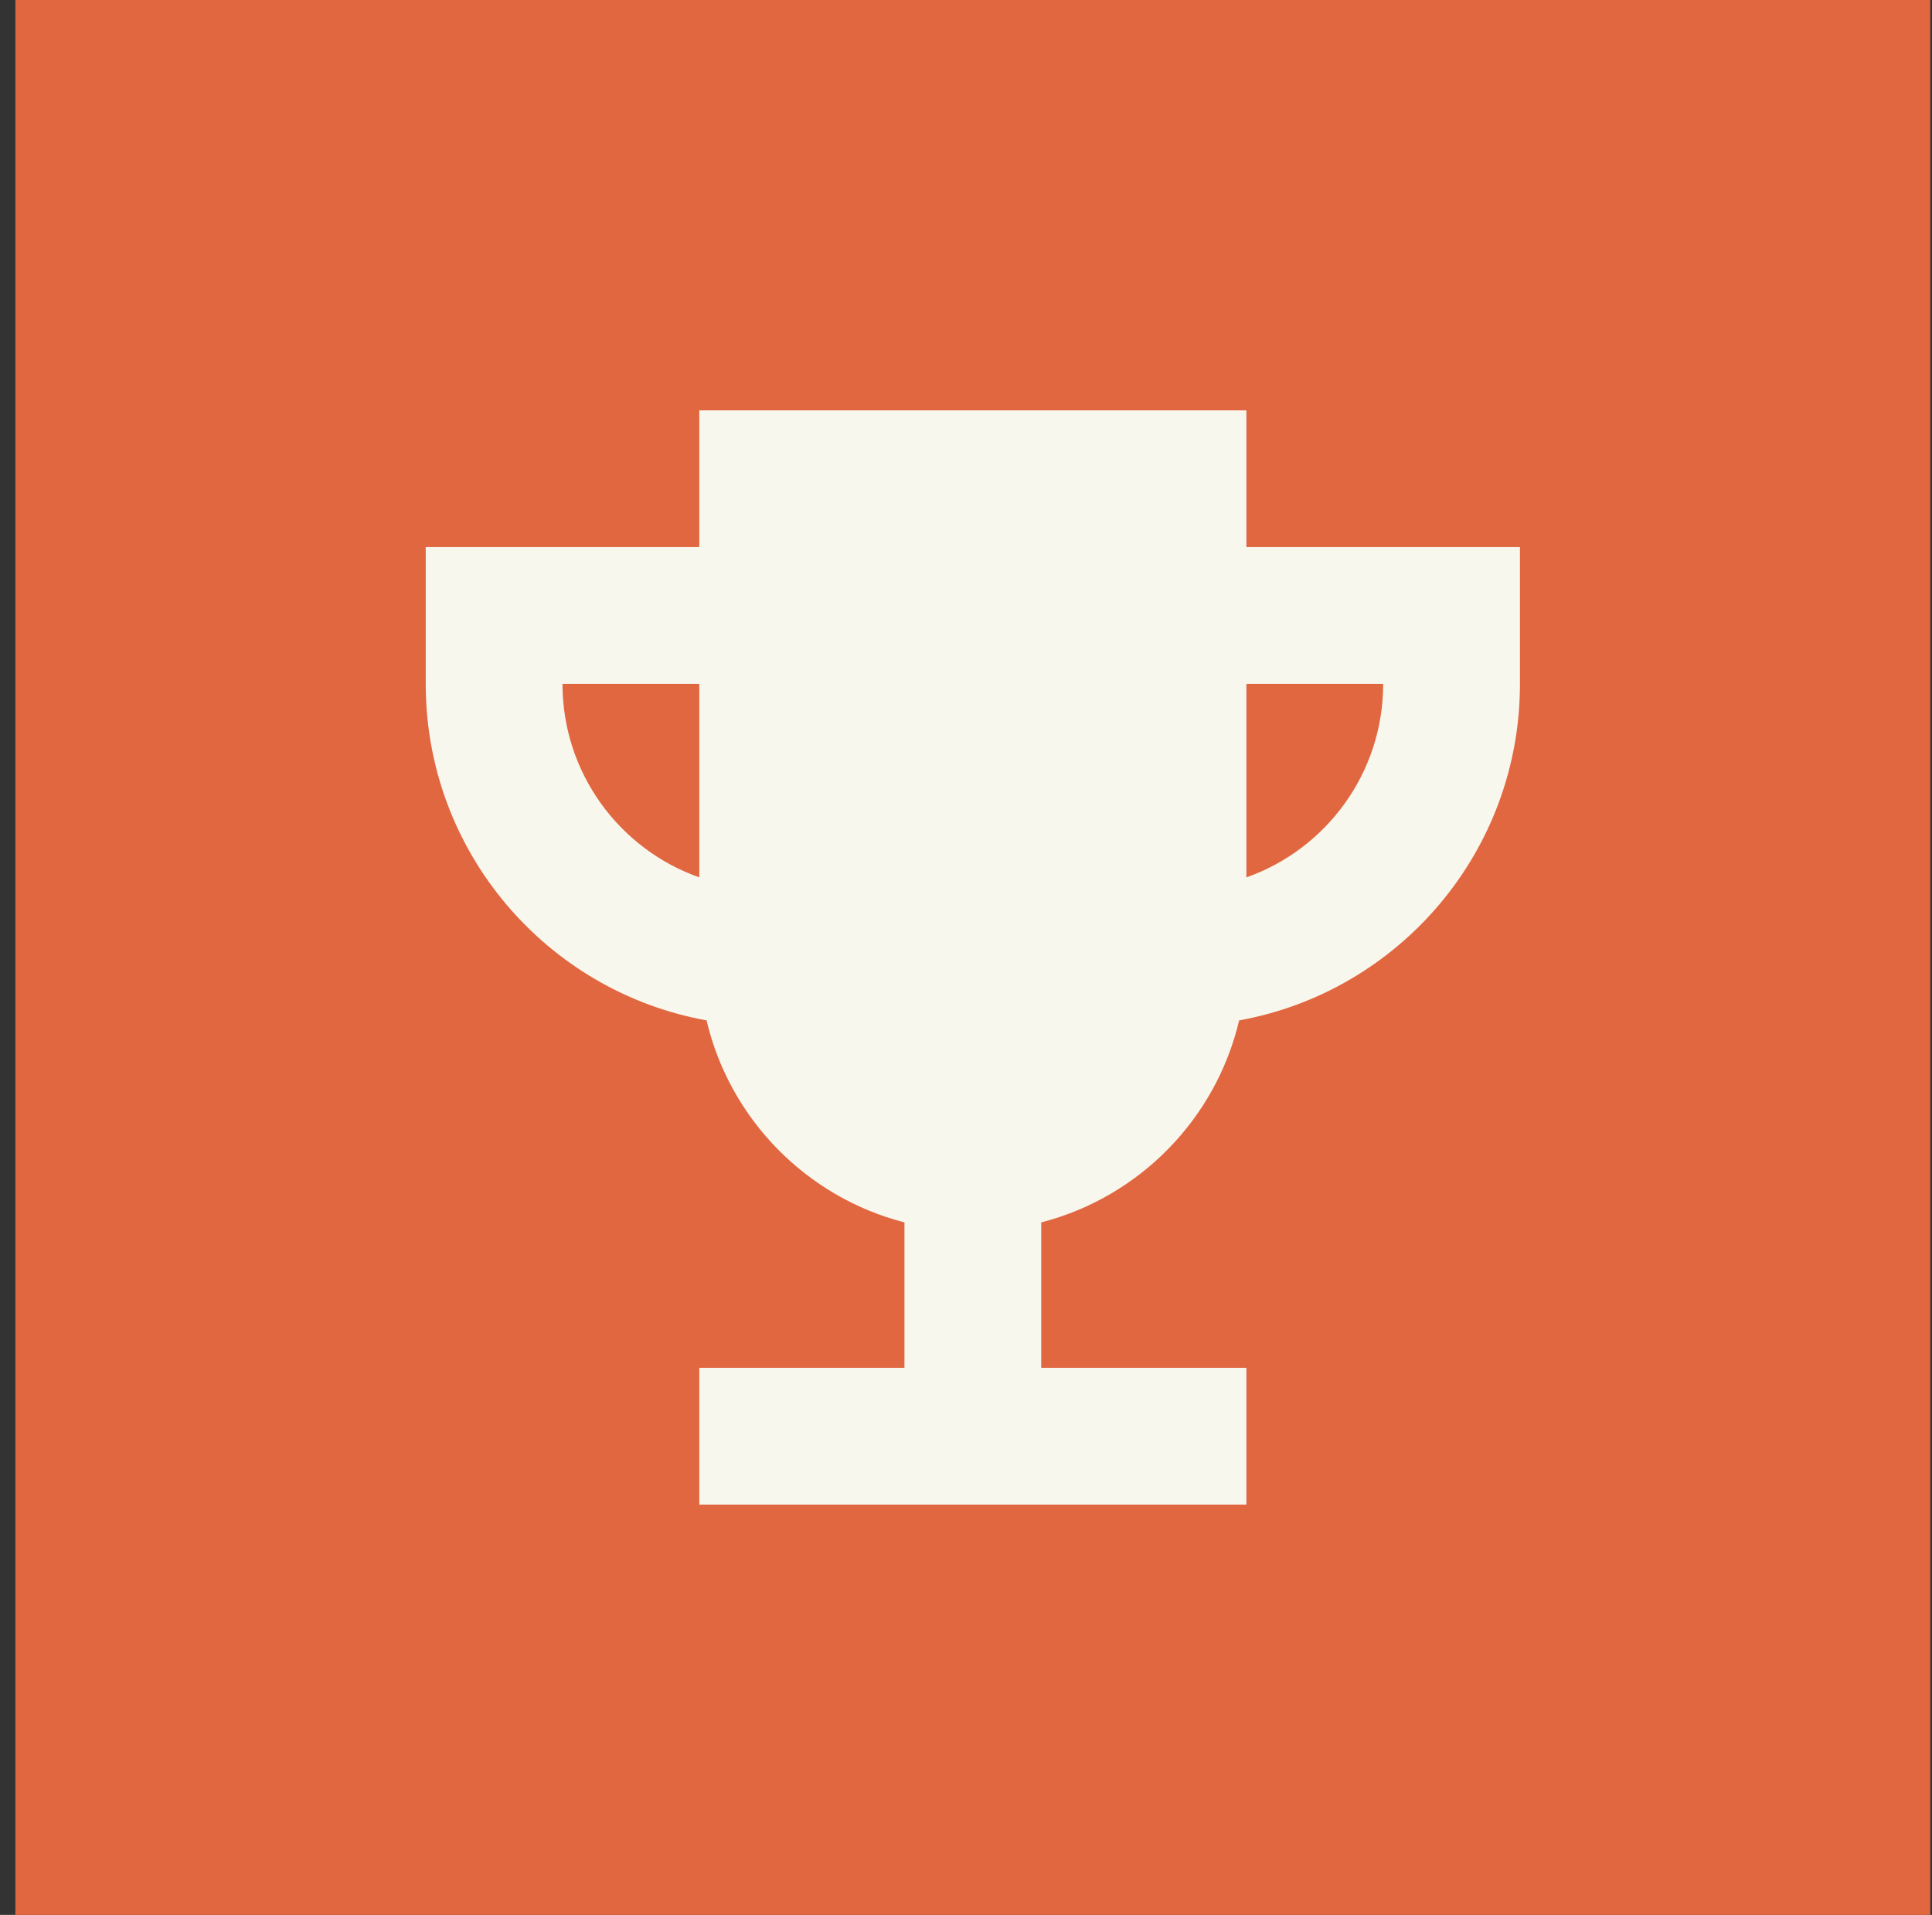
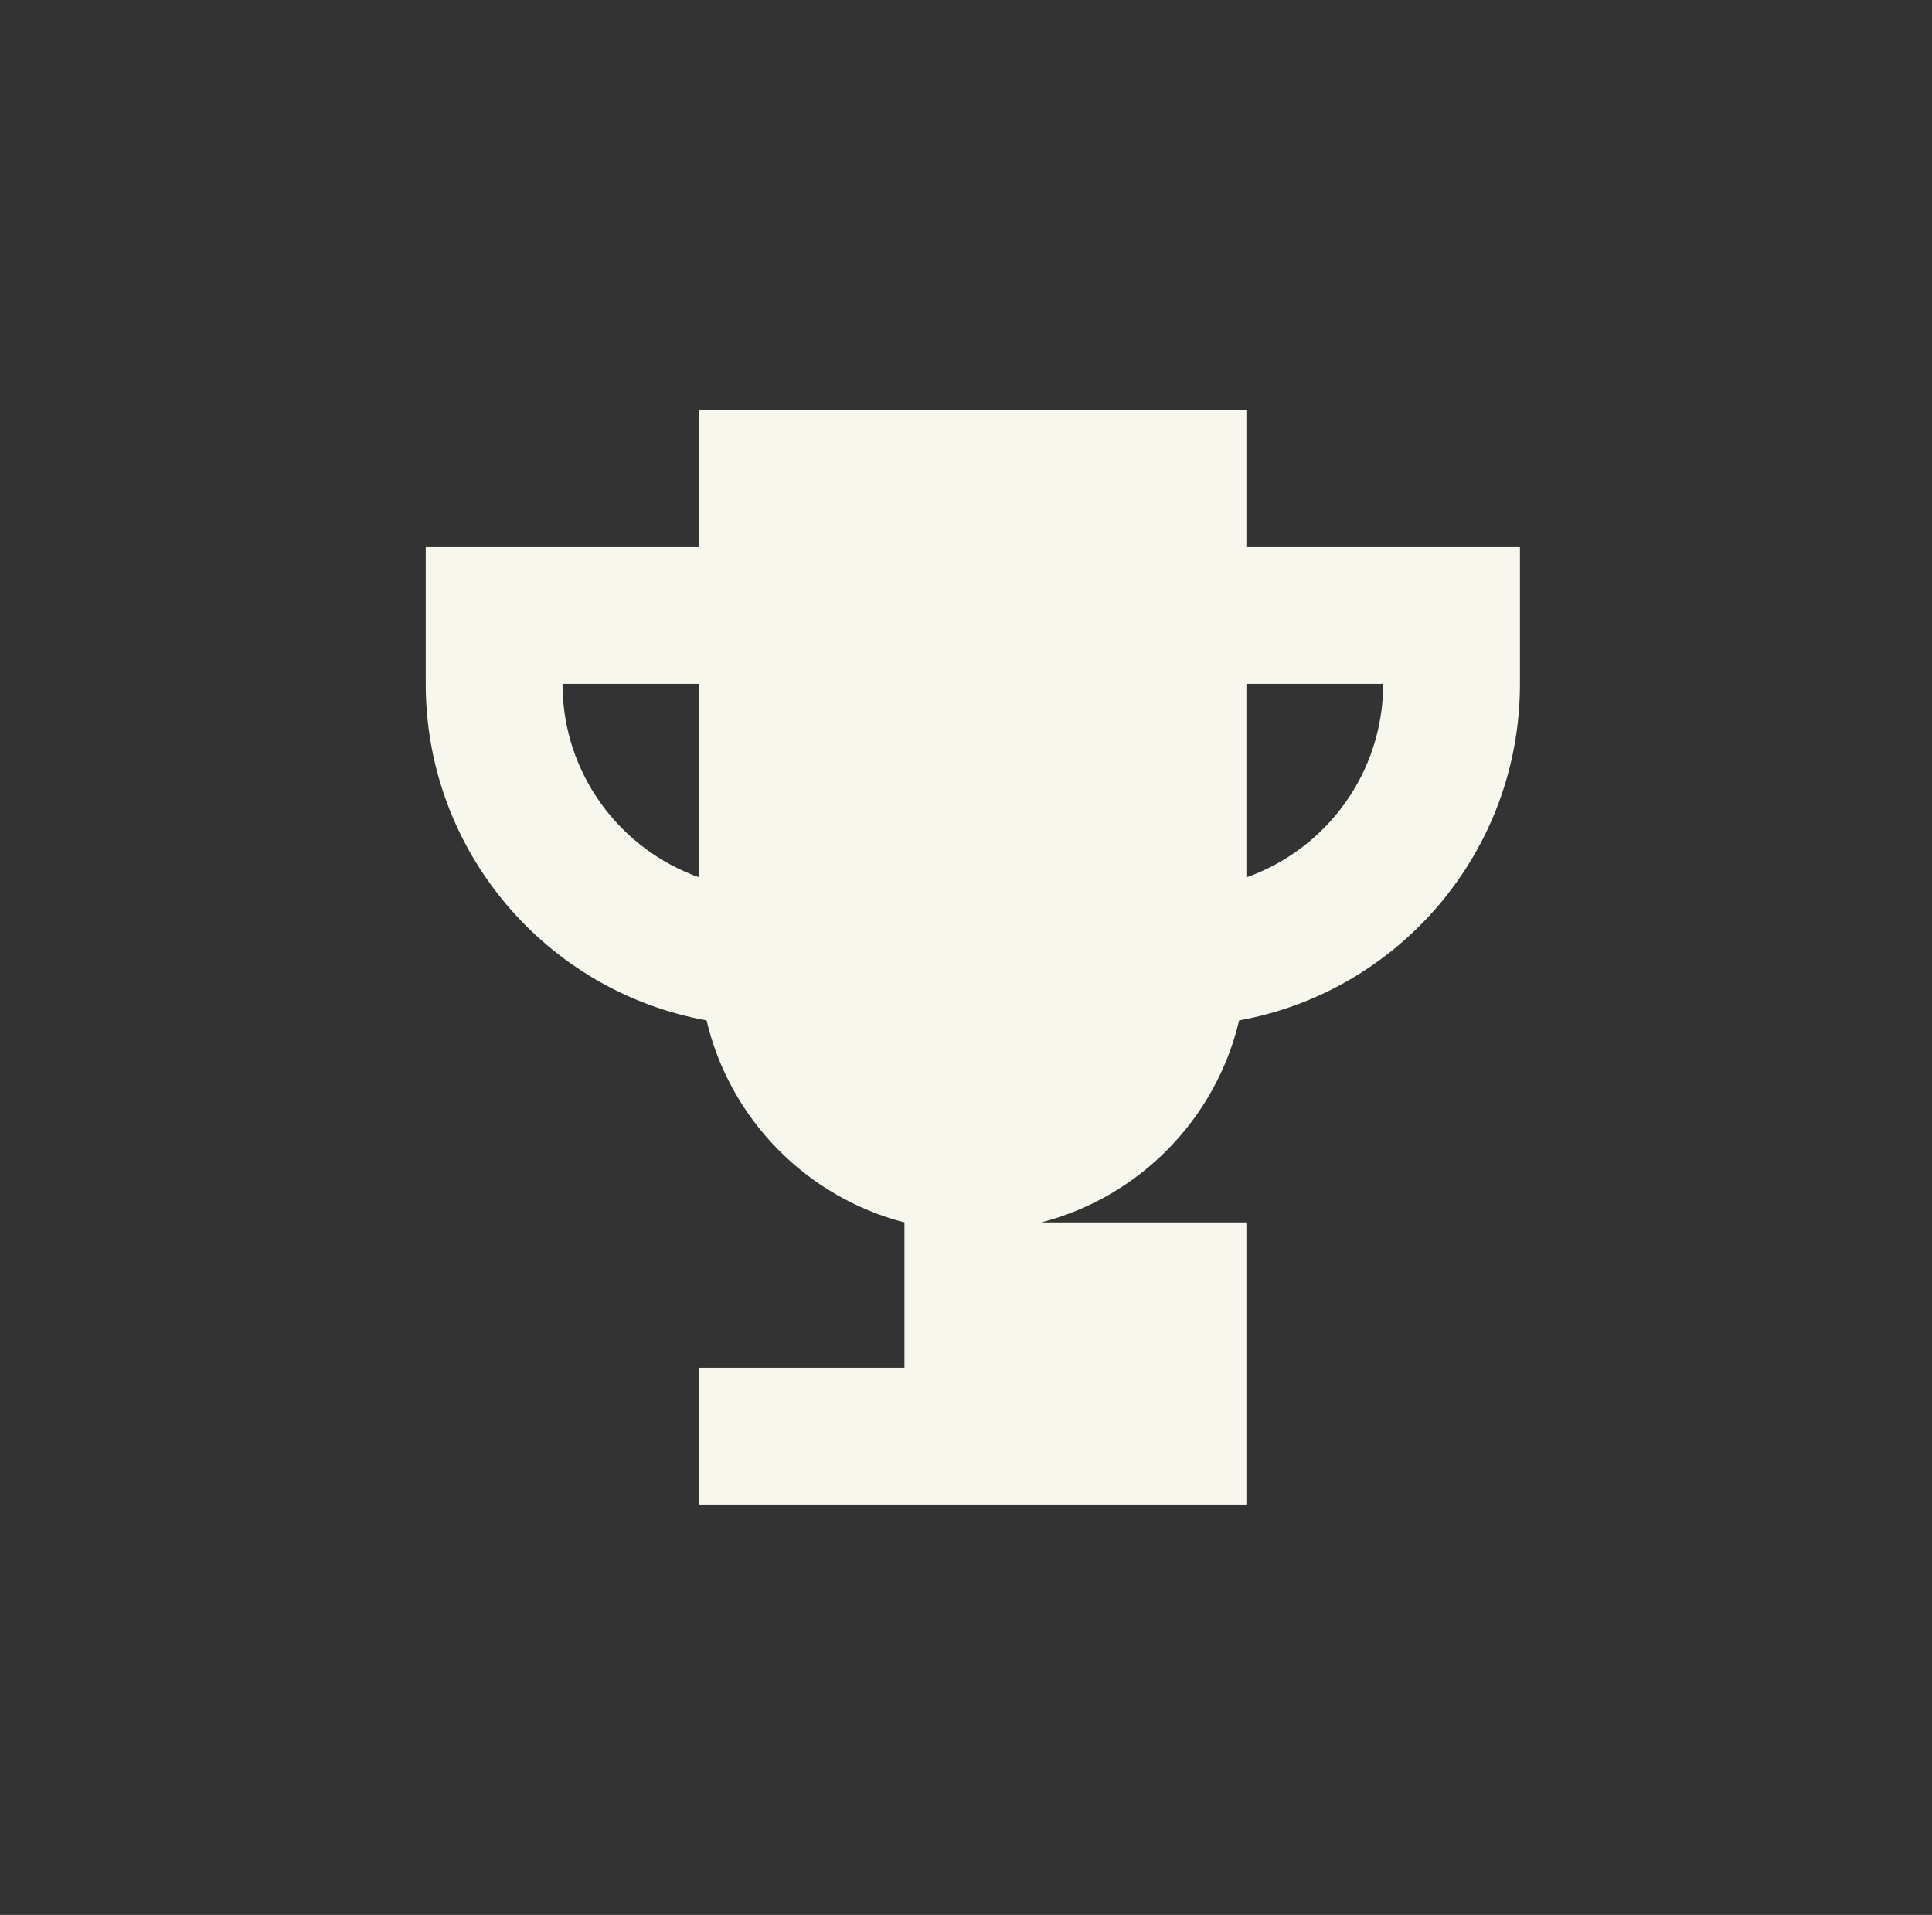
<svg xmlns="http://www.w3.org/2000/svg" width="113" height="112" viewBox="0 0 113 112" fill="none">
  <rect x="0" y="0" width="113" height="112" fill="#333333" stroke="none" />
-   <rect width="112" height="112" transform="translate(0.9)" fill="#E16740" />
-   <path fill-rule="evenodd" clip-rule="evenodd" d="M40.9 24H72.9V32H88.9V40C88.9 49.826 81.815 57.996 72.475 59.681C71.115 65.455 66.629 70.022 60.9 71.496V80H72.9V88H40.9V80H52.9V71.496C47.172 70.022 42.685 65.455 41.326 59.681C31.986 57.996 24.9 49.826 24.9 40V32H40.9V24ZM72.9 51.317V40H80.9C80.9 45.225 77.561 49.67 72.9 51.317ZM40.9 40H32.9C32.9 45.225 36.24 49.67 40.9 51.317V40Z" fill="#F8F7EE" />
+   <path fill-rule="evenodd" clip-rule="evenodd" d="M40.9 24H72.9V32H88.9V40C88.9 49.826 81.815 57.996 72.475 59.681C71.115 65.455 66.629 70.022 60.9 71.496H72.9V88H40.9V80H52.9V71.496C47.172 70.022 42.685 65.455 41.326 59.681C31.986 57.996 24.9 49.826 24.9 40V32H40.9V24ZM72.9 51.317V40H80.9C80.9 45.225 77.561 49.67 72.9 51.317ZM40.9 40H32.9C32.9 45.225 36.24 49.67 40.9 51.317V40Z" fill="#F8F7EE" />
</svg>